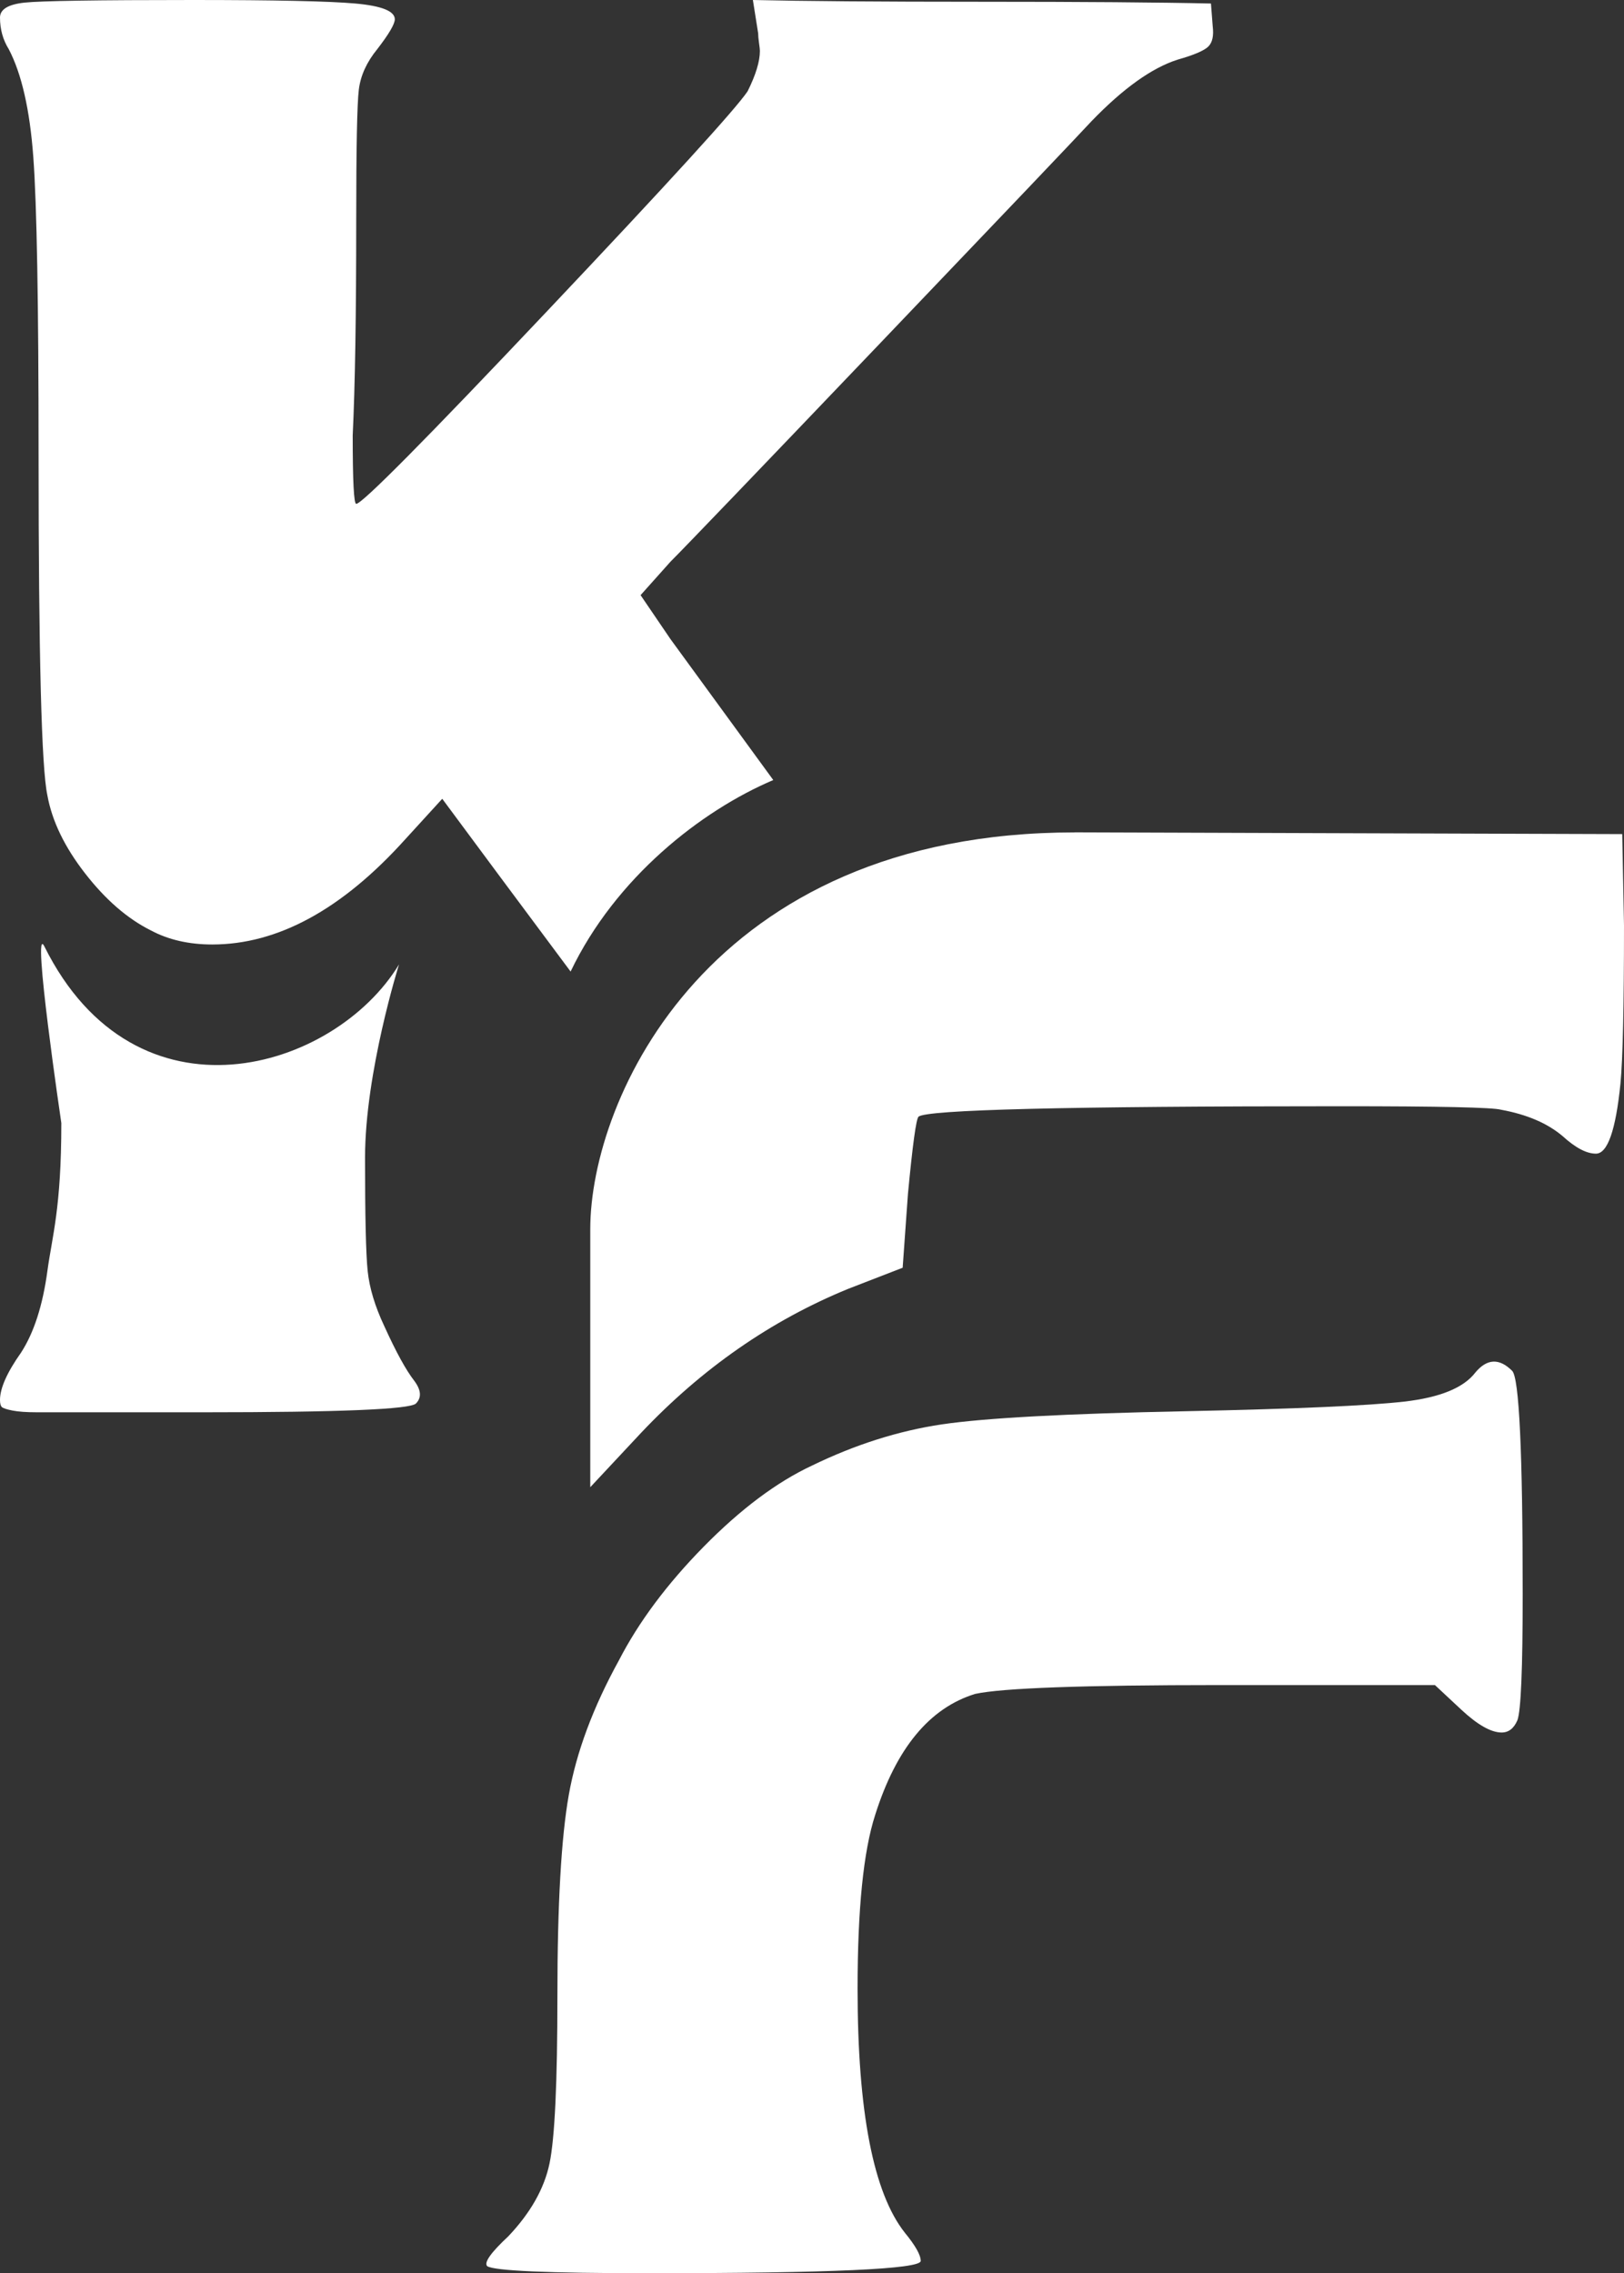
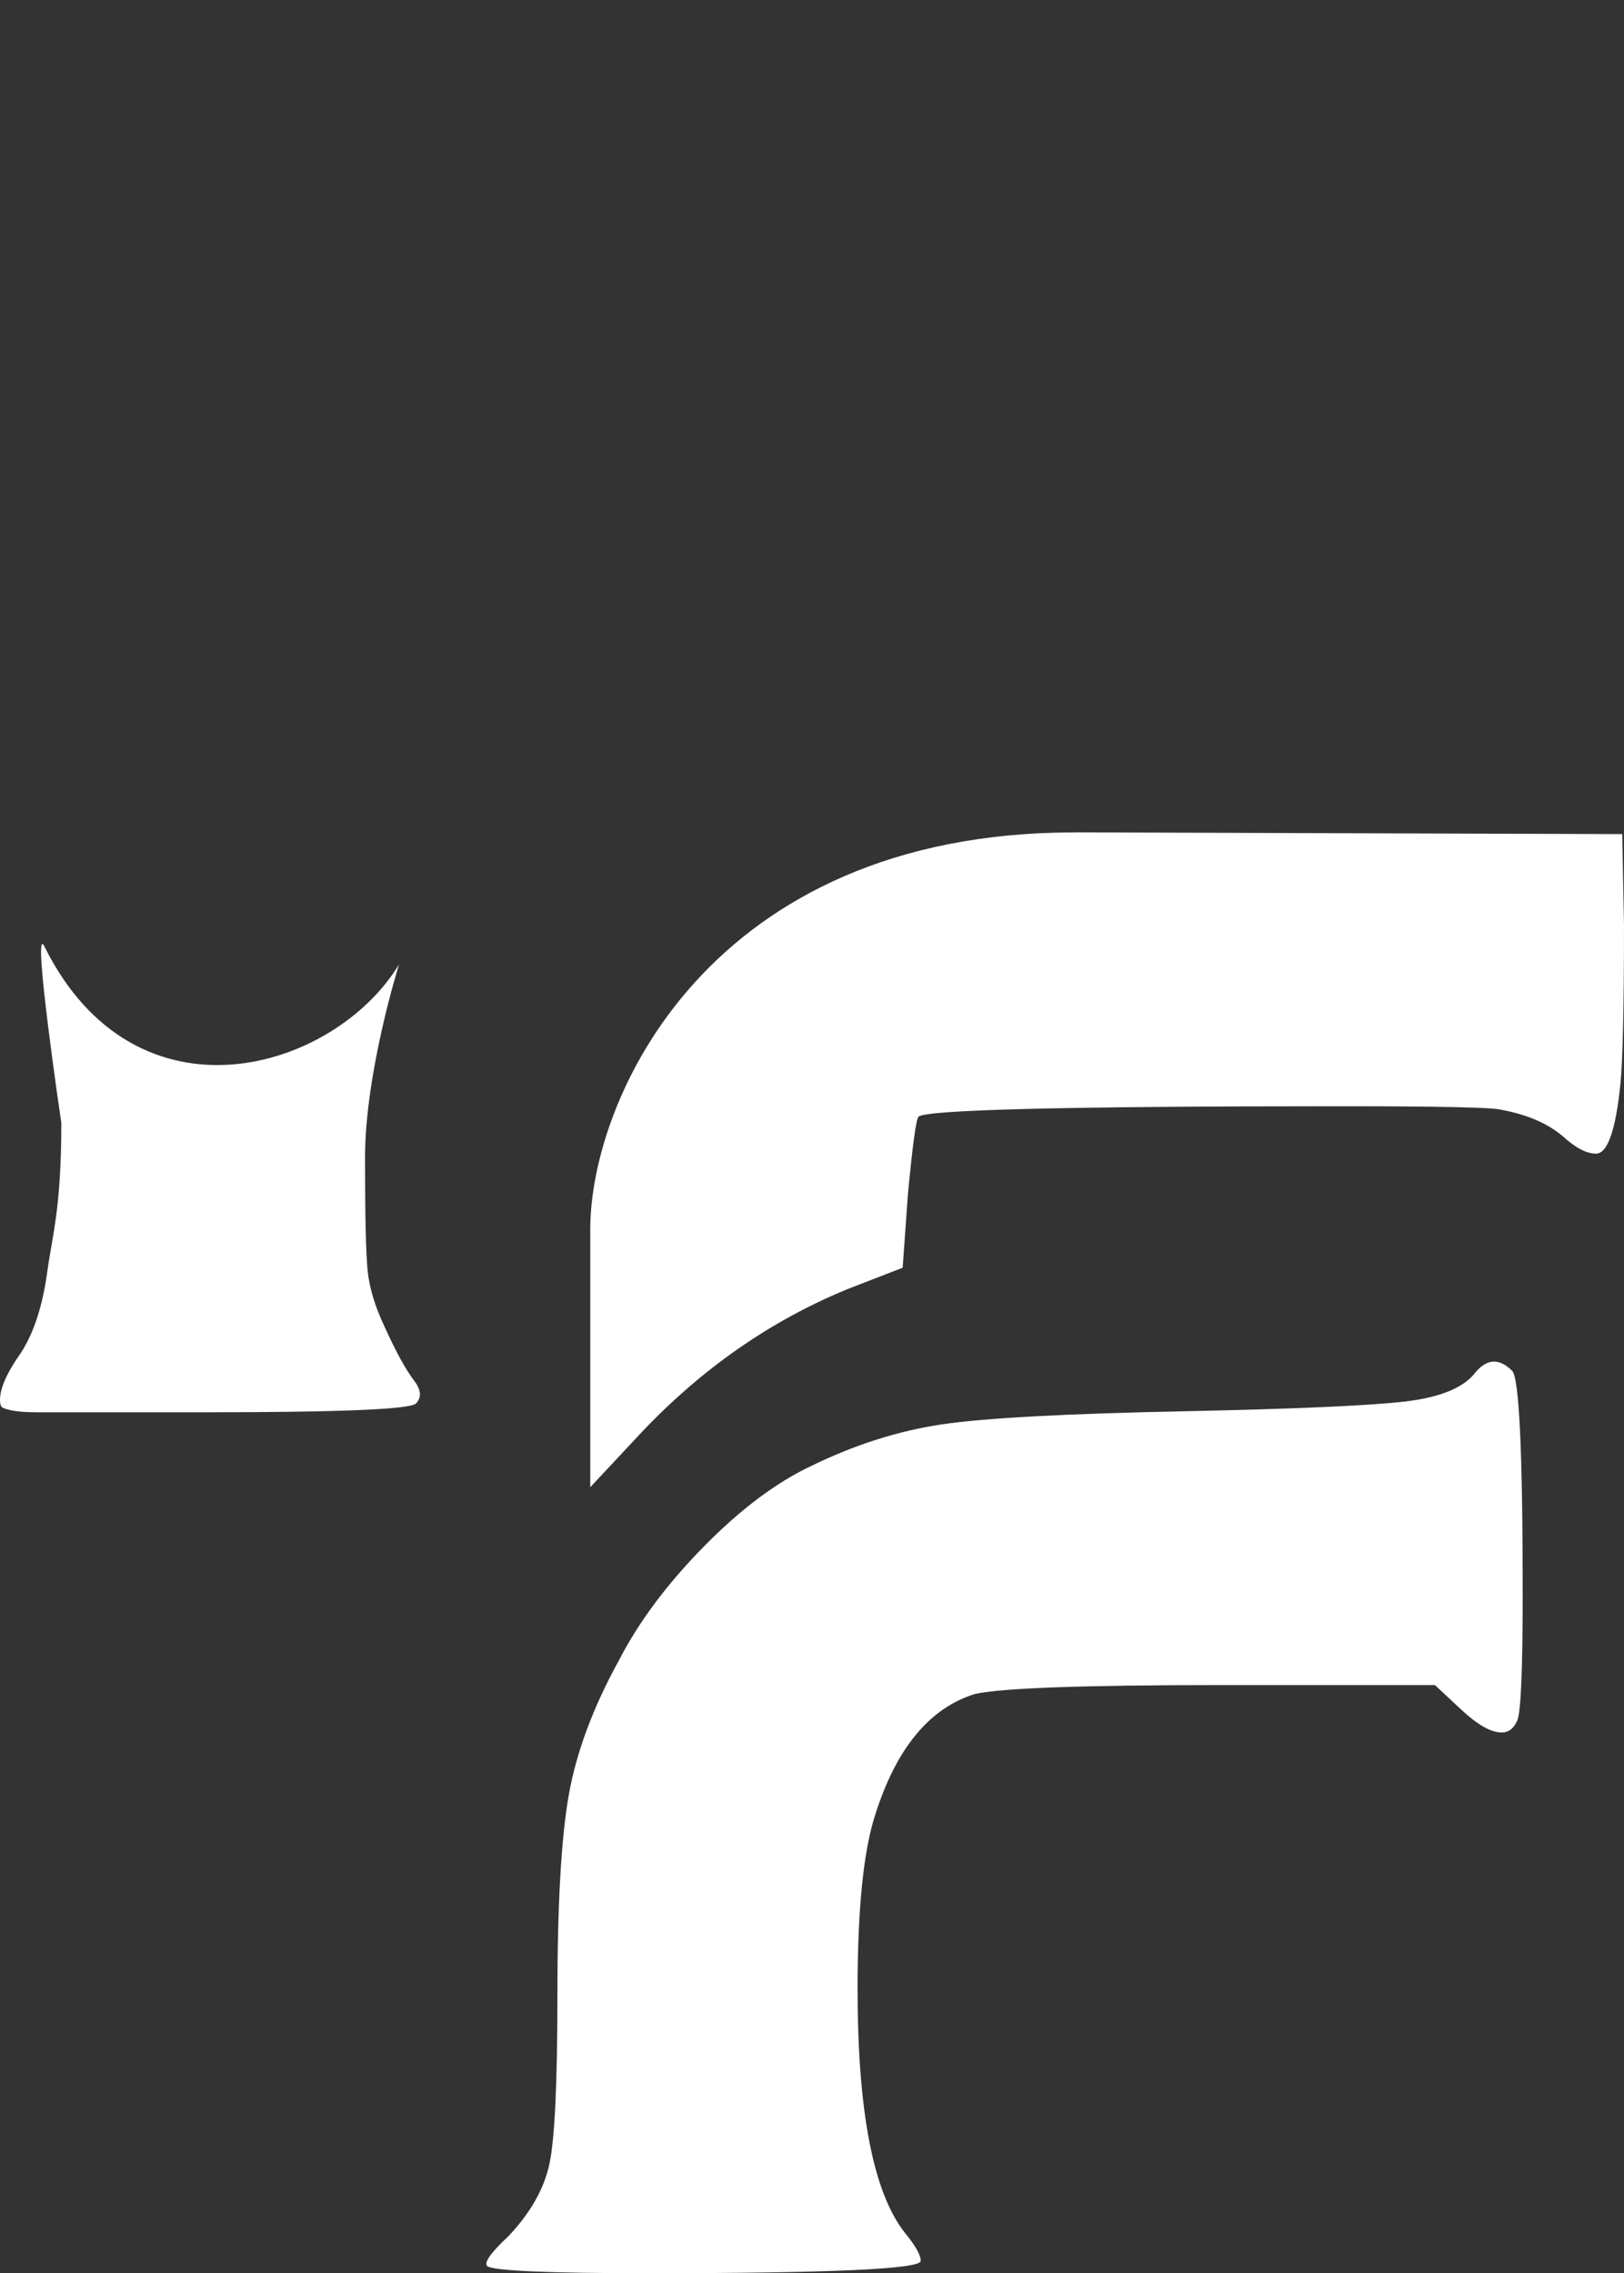
<svg xmlns="http://www.w3.org/2000/svg" id="Calque_2" data-name="Calque 2" viewBox="0 0 489.9 685.52">
  <rect x="0" y="0" width="489.9" height="685.52" fill="#333333" stroke="none" />
  <defs>
    <style>
      .cls-1 {
        fill: #fff;
        stroke-width: 0px;
      }
    </style>
  </defs>
  <g id="Calque_1-2" data-name="Calque 1">
    <g>
-       <path class="cls-1" d="M233.27,235.24c-9.64-13.21-19.93-27.32-31.03-42.53l-9-13.23,9-10.07c4.58-4.58,25.76-26.64,63.53-66.18,37.77-39.52,58.94-61.76,63.53-66.71,9.53-9.87,18.17-16.05,25.94-18.53,4.94-1.4,8.03-2.73,9.27-3.96,1.23-1.23,1.67-3.27,1.32-6.1l-.53-6.87c-15.53-.35-38.65-.53-69.36-.53s-53.65-.18-68.82-.53l1.59,10.06c0,.71.08,1.67.26,2.9.18,1.25.26,2.04.26,2.39,0,3.17-1.24,7.24-3.7,12.17-3.54,5.3-23.65,27.37-60.36,66.18-36.71,38.83-55.95,58.25-57.71,58.25-.72,0-1.06-6.89-1.06-20.66.71-14.82,1.06-36.34,1.06-64.58,0-22.24.26-35.47.79-39.72.53-4.23,2.38-8.28,5.56-12.17,3.53-4.58,5.29-7.58,5.29-9,0-2.47-3.97-4.05-11.91-4.76-7.94-.71-24.28-1.06-48.98-1.06C29.29,0,12.35.26,7.41.79,2.46,1.32,0,2.82,0,5.29,0,8.82.88,12,2.64,14.82c3.88,7.41,6.36,18.27,7.41,32.56,1.06,14.3,1.59,44.2,1.59,89.74,0,60.35.88,94.59,2.65,102.71,1.4,7.77,5.2,15.62,11.38,23.56,6.17,7.94,12.79,13.68,19.85,17.2,5.3,2.83,11.47,4.24,18.53,4.24,19.76,0,39.18-10.59,58.24-31.77l11.12-12.17c10.57,14.29,23.57,31.78,38.72,52.1,13.53-28.29,39.39-48.51,61.13-57.75Z" />
      <path class="cls-1" d="M120.38,290.81s-10.26,32.56-10.26,58.32c0,17.65.26,29.02.79,34.15.53,5.11,2.2,10.67,5.03,16.67,3.53,7.77,6.53,13.24,9,16.42,2.12,2.82,2.29,5.11.53,6.89-1.77,1.76-23.12,2.64-64.06,2.64H25.42c-6.36,0-11.12,0-14.29,0-3.18,0-5.65-.18-7.41-.53-1.77-.35-2.83-.71-3.18-1.06S0,423.25,0,422.19c0-3.54,2.12-8.3,6.36-14.3,3.88-6,6.53-14.21,7.94-24.62,1.41-10.4,4.2-18.82,4.2-44.59,0,0-9.07-61.23-5.12-53.28,27.66,55.64,87.55,37.54,107.01,5.41Z" />
      <path class="cls-1" d="M324.19,251.01l165.18.53.53,27.53c0,24.36-.36,40.25-1.06,47.65-1.42,14.12-3.89,21.19-7.41,21.19-2.83,0-6.18-1.76-10.06-5.3-4.59-3.88-10.77-6.52-18.53-7.94-2.47-.71-18.53-1.06-48.18-1.06-82.95,0-125.48,1.06-127.59,3.17-.71.72-1.77,8.47-3.18,23.3l-1.59,22.23-16.42,6.36c-23.3,9.53-44.12,24.01-62.47,43.41l-15.35,16.42v-77.82c0-39.18,35.64-119.65,146.12-119.65ZM445.04,413.93c3.53-4.23,7.23-4.41,11.12-.53,2.12,2.12,3.18,24.53,3.18,67.24,0,22.6-.53,35.3-1.59,38.12-1.06,2.48-2.65,3.71-4.76,3.71-3.18,0-7.24-2.29-12.18-6.89l-7.94-7.41h-65.11c-40.95,0-65.48.89-73.59,2.66-13.77,4.23-23.82,16.4-30.17,36.52-3.54,10.95-5.3,28.42-5.3,52.42,0,37.06,4.76,61.58,14.29,73.59,3.18,3.88,4.76,6.7,4.76,8.47,0,2.46-27.35,3.7-82.06,3.7-30.36,0-46.59-.72-48.71-2.12-1.06-1.06,1.06-4.07,6.35-9,6.7-7.06,10.85-14.38,12.44-21.97,1.59-7.59,2.38-24.44,2.38-50.56,0-27.53,1.15-47.73,3.44-60.62,2.29-12.88,7.32-26.38,15.09-40.5,6-11.64,14.56-23.11,25.68-34.41,11.12-11.29,21.97-19.41,32.56-24.36,13.05-6.35,26.12-10.49,39.18-12.44,13.05-1.93,37.59-3.25,73.59-3.97,33.17-.69,55.14-1.67,65.91-2.9,10.76-1.23,17.91-4.15,21.44-8.74Z" />
    </g>
  </g>
</svg>